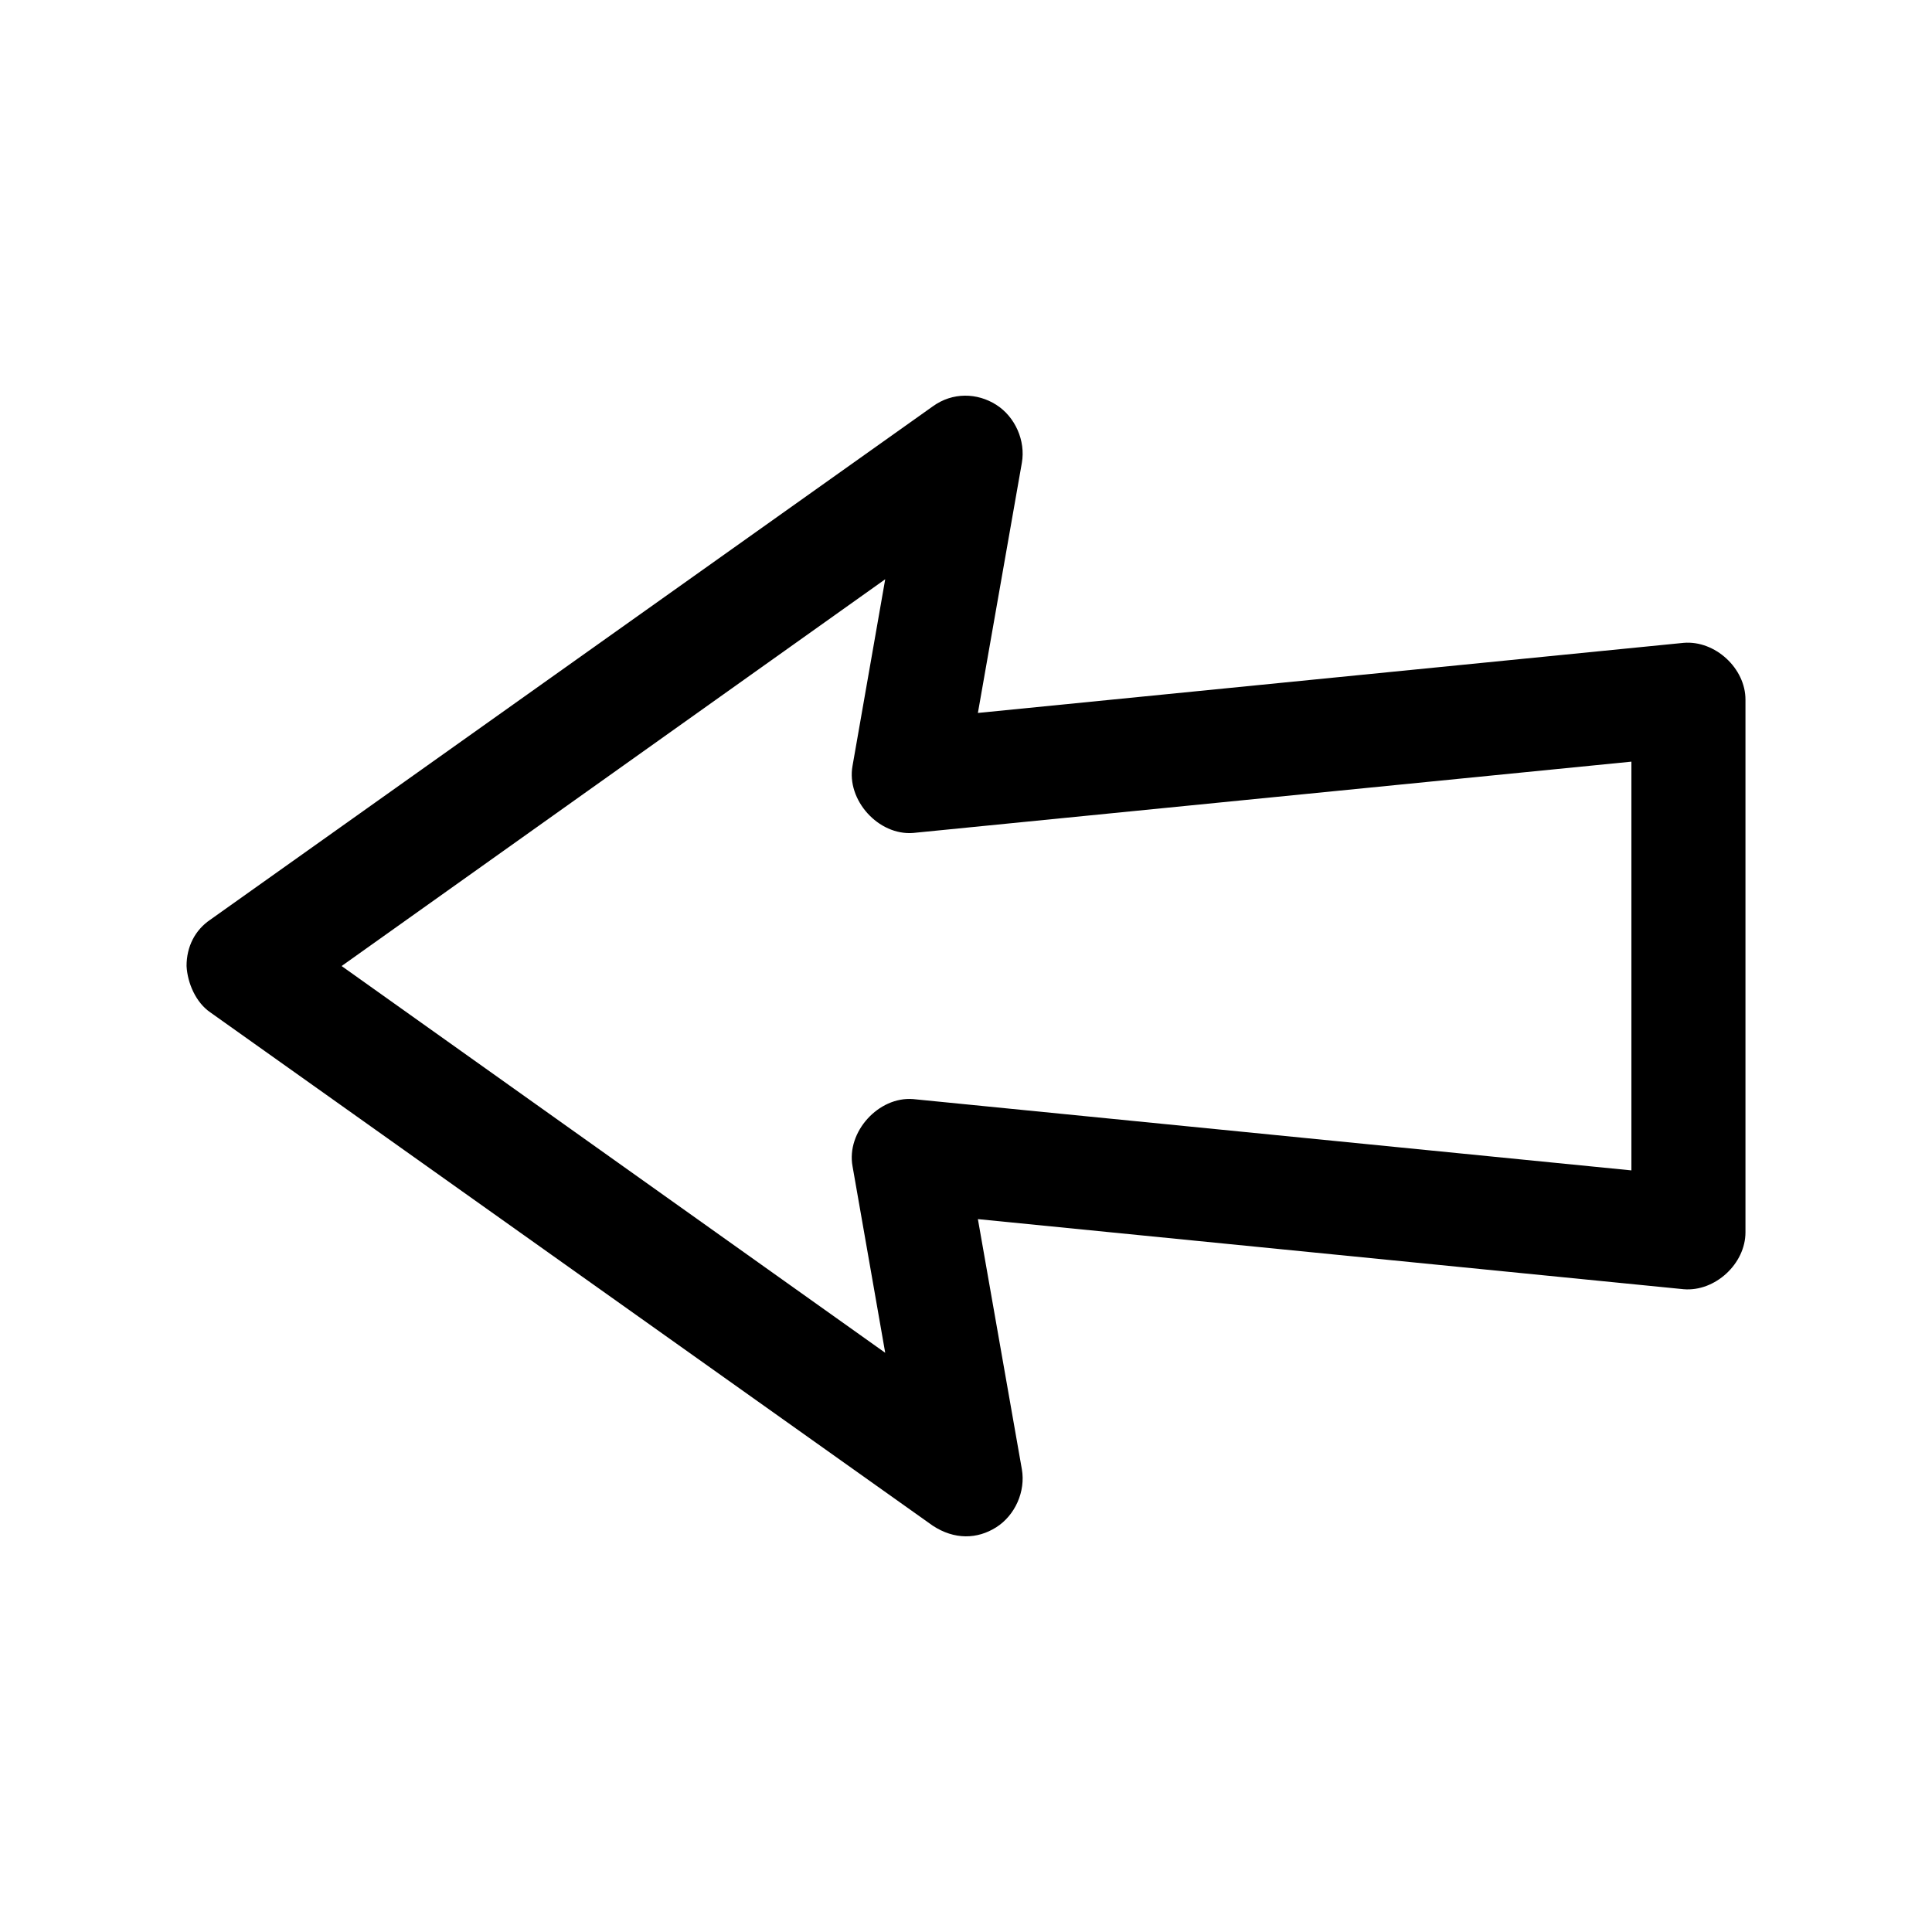
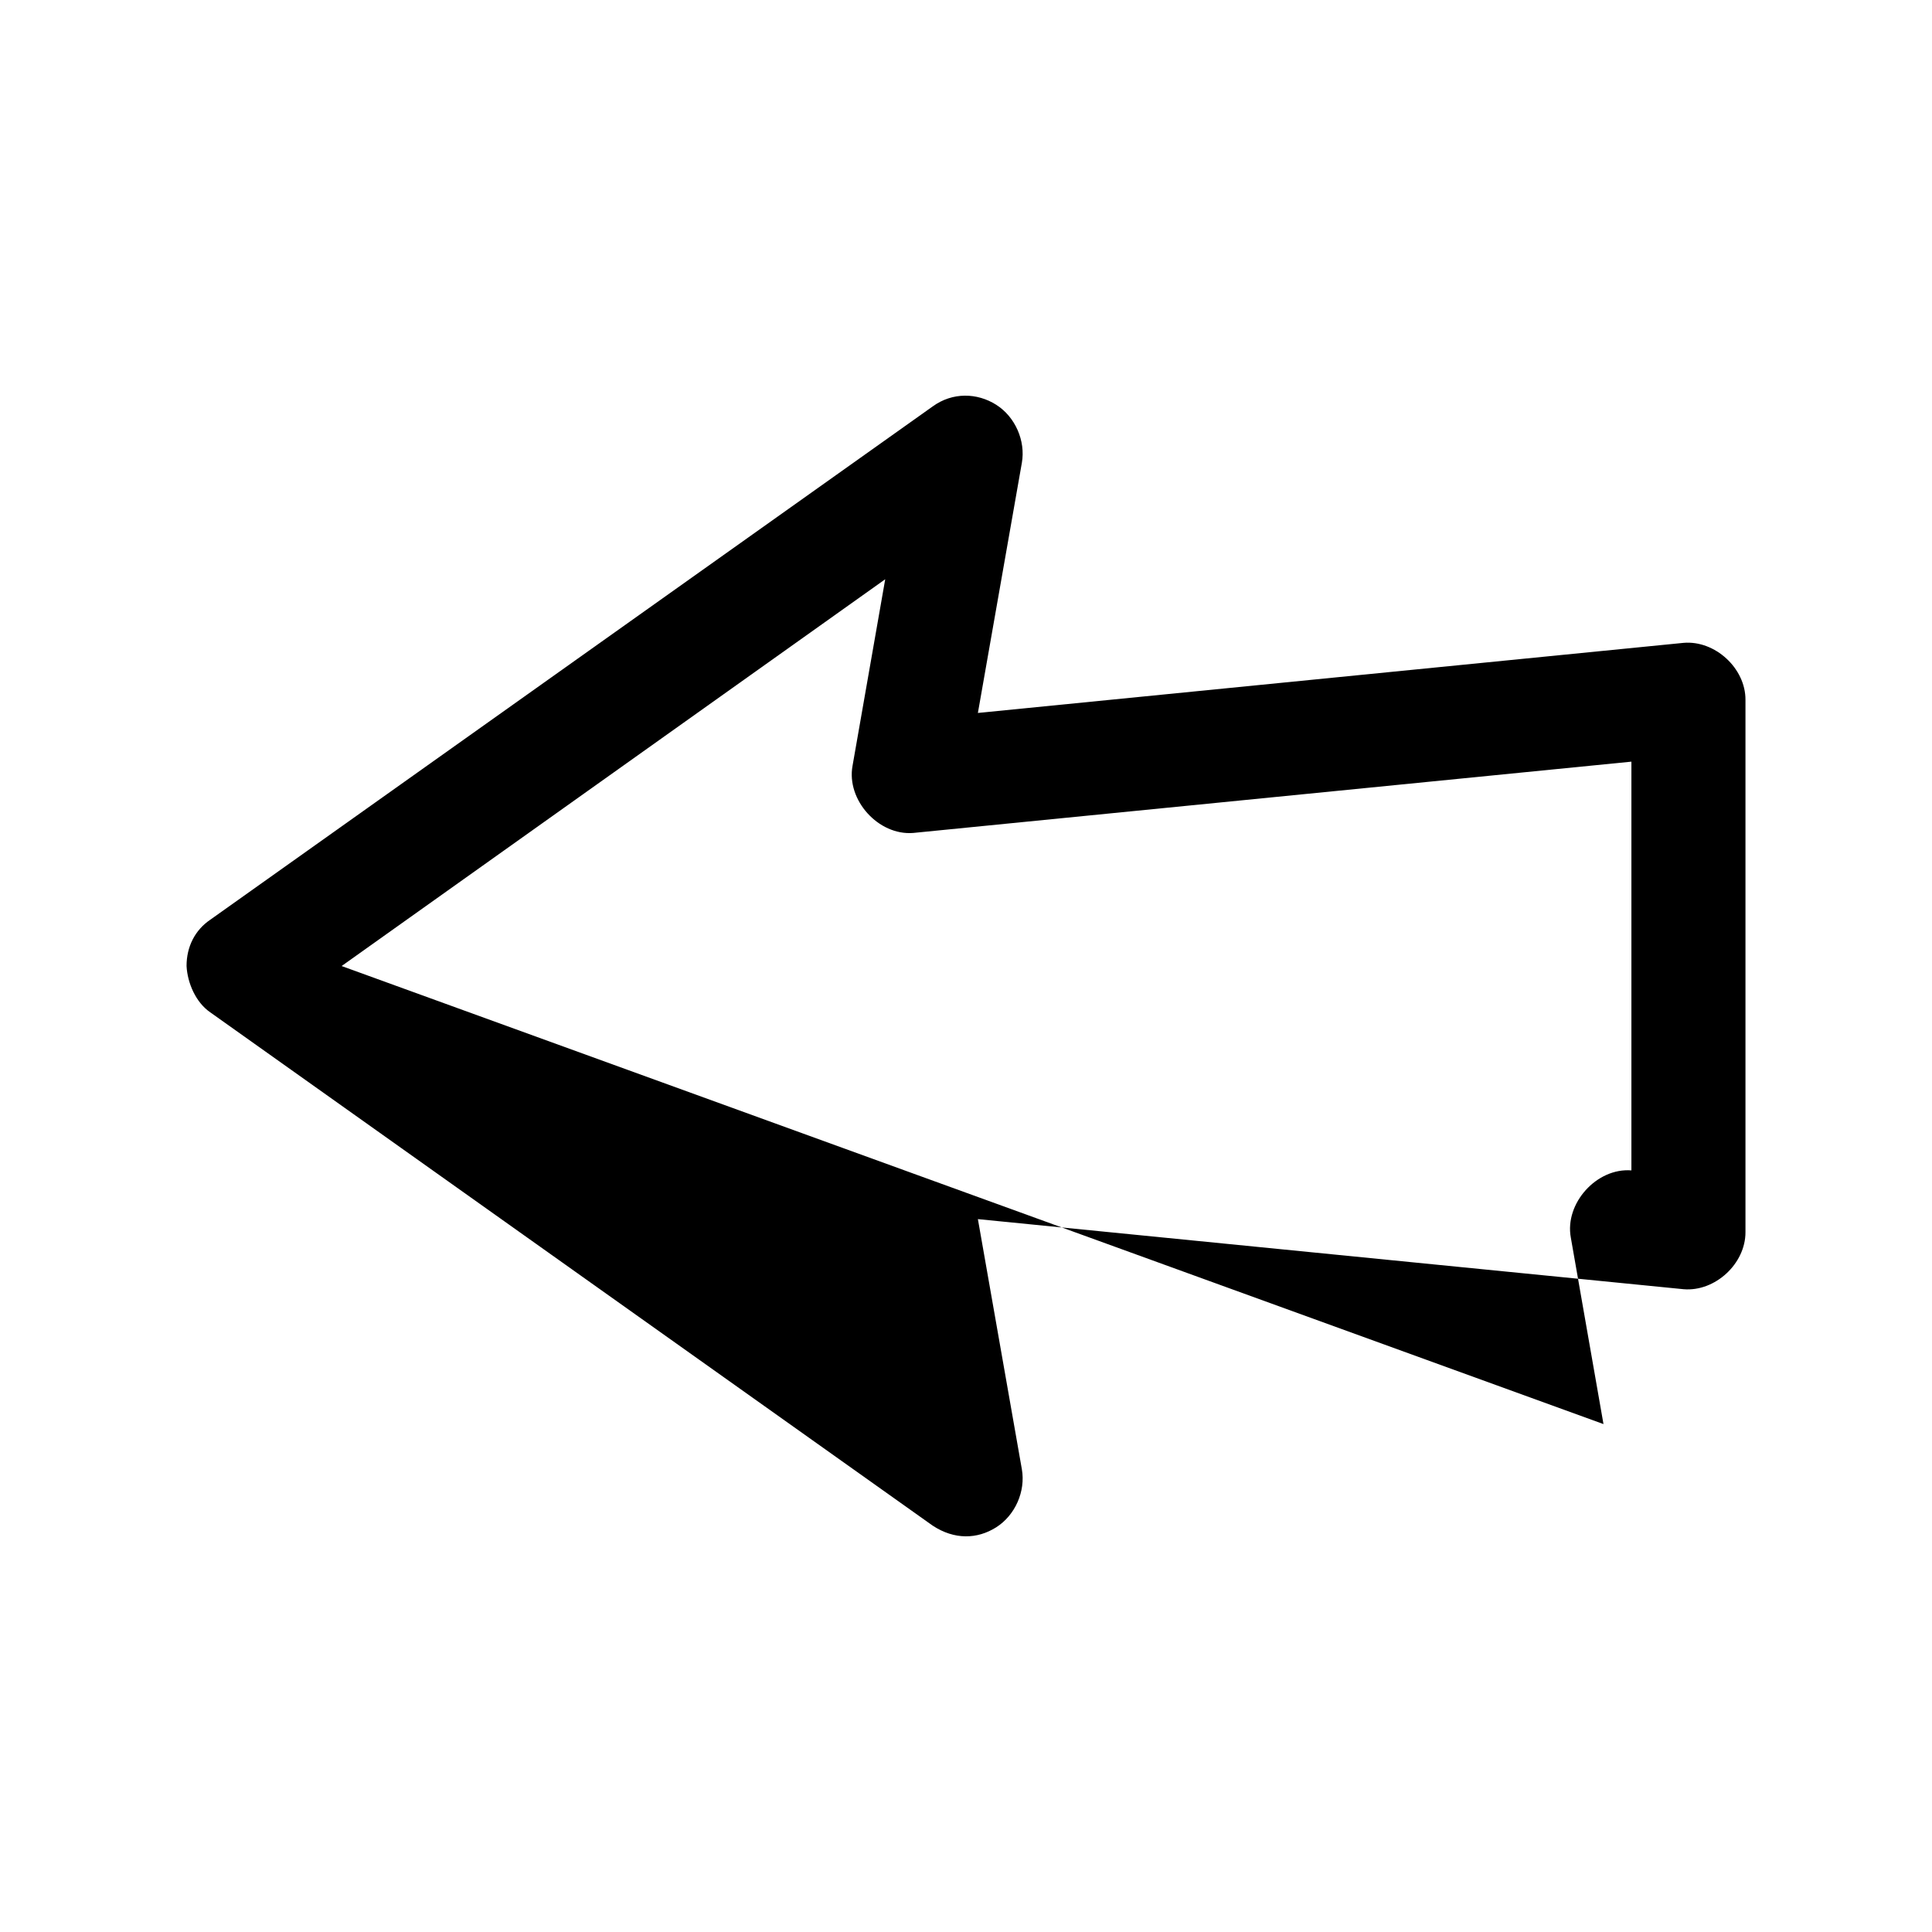
<svg xmlns="http://www.w3.org/2000/svg" fill="#000000" width="800px" height="800px" version="1.1" viewBox="144 144 512 512">
-   <path d="m193.44 400.01c0.238 4.512 2.453 9.652 6.297 12.281l191.45 136.03c5.742 3.773 11.793 3.609 16.816 0.43s7.828-9.531 6.801-15.387l-11.652-66.285 187.04 18.578c8.324 0.695 16.402-6.762 16.375-15.113v-141.07c0.051-8.352-8.051-15.809-16.375-15.113l-187.04 18.578 11.652-66.285c1.027-5.856-1.777-12.203-6.801-15.387-5.023-3.18-11.547-3.387-16.816 0.43l-191.45 136.03c-4.043 2.738-6.305 7.133-6.297 12.281zm41.09 0 144.06-102.5-8.66 49.438c-1.66 9.074 6.863 18.516 16.059 17.793l190.35-18.895v108.32l-190.35-18.895c-9.195-0.727-17.719 8.719-16.059 17.793l8.66 49.438z" />
+   <path d="m193.44 400.01c0.238 4.512 2.453 9.652 6.297 12.281l191.45 136.03c5.742 3.773 11.793 3.609 16.816 0.43s7.828-9.531 6.801-15.387l-11.652-66.285 187.04 18.578c8.324 0.695 16.402-6.762 16.375-15.113v-141.07c0.051-8.352-8.051-15.809-16.375-15.113l-187.04 18.578 11.652-66.285c1.027-5.856-1.777-12.203-6.801-15.387-5.023-3.18-11.547-3.387-16.816 0.43l-191.45 136.03c-4.043 2.738-6.305 7.133-6.297 12.281zm41.09 0 144.06-102.5-8.66 49.438c-1.66 9.074 6.863 18.516 16.059 17.793l190.35-18.895v108.32c-9.195-0.727-17.719 8.719-16.059 17.793l8.66 49.438z" />
</svg>